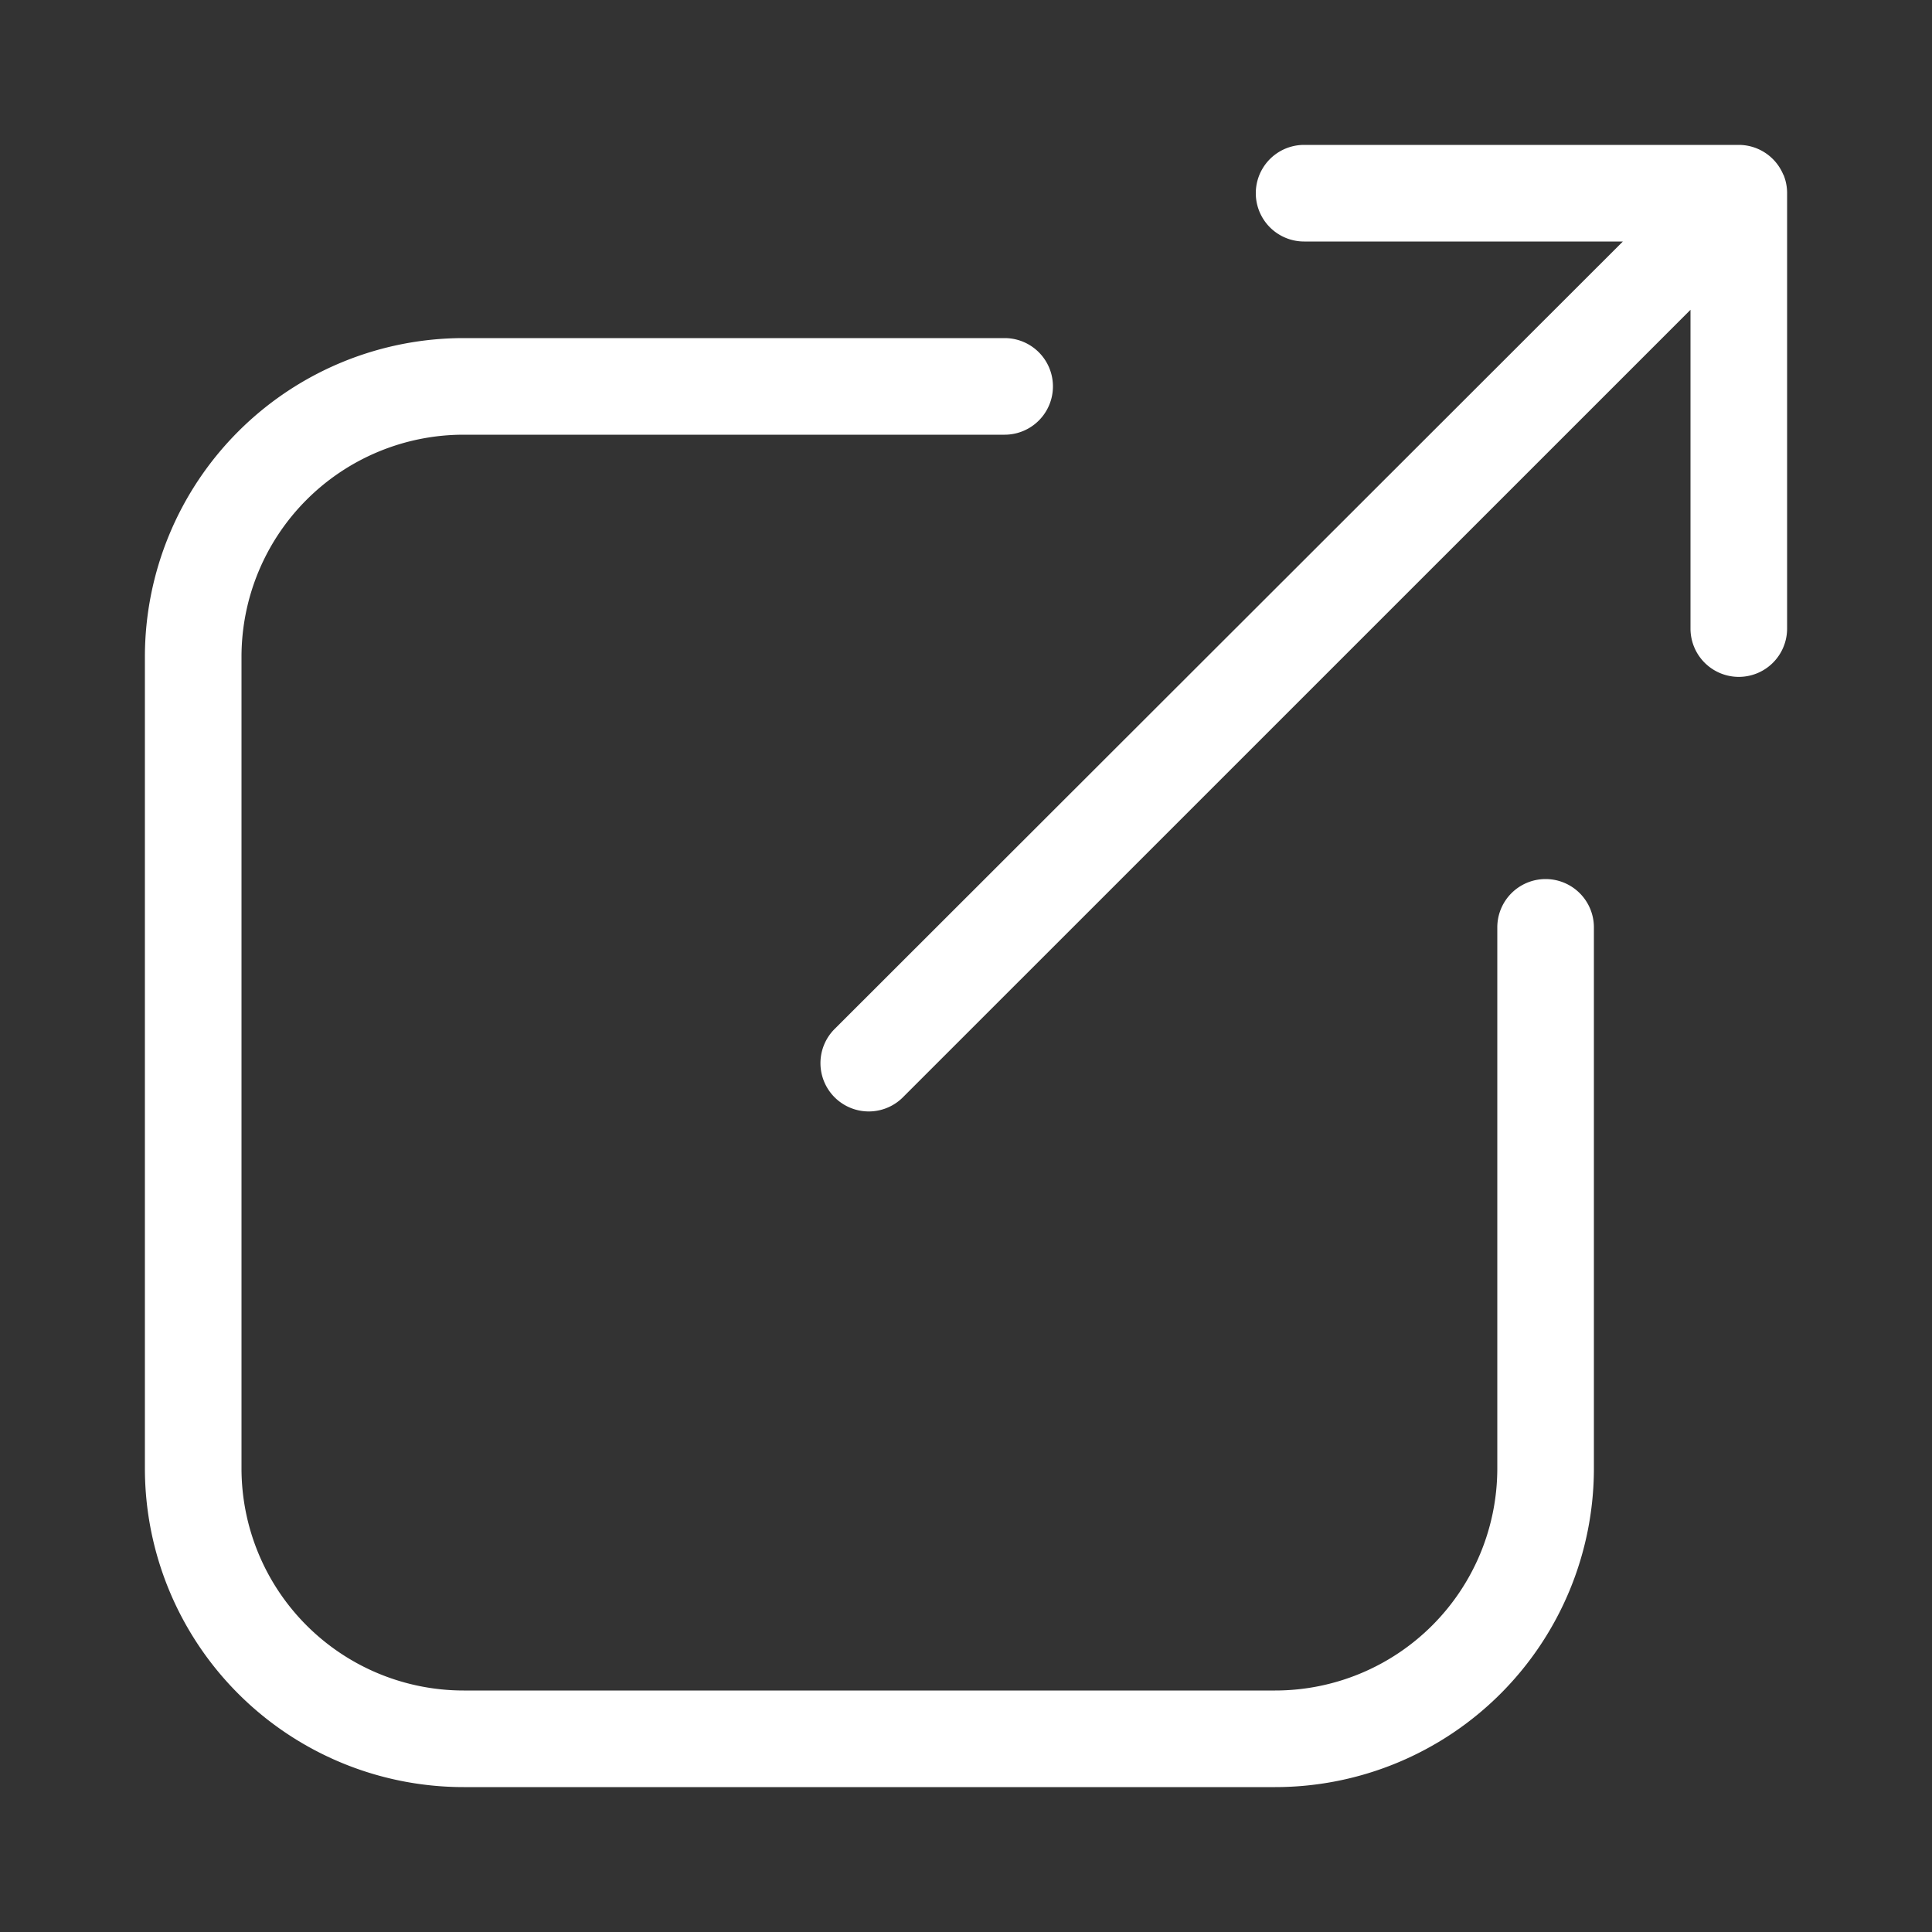
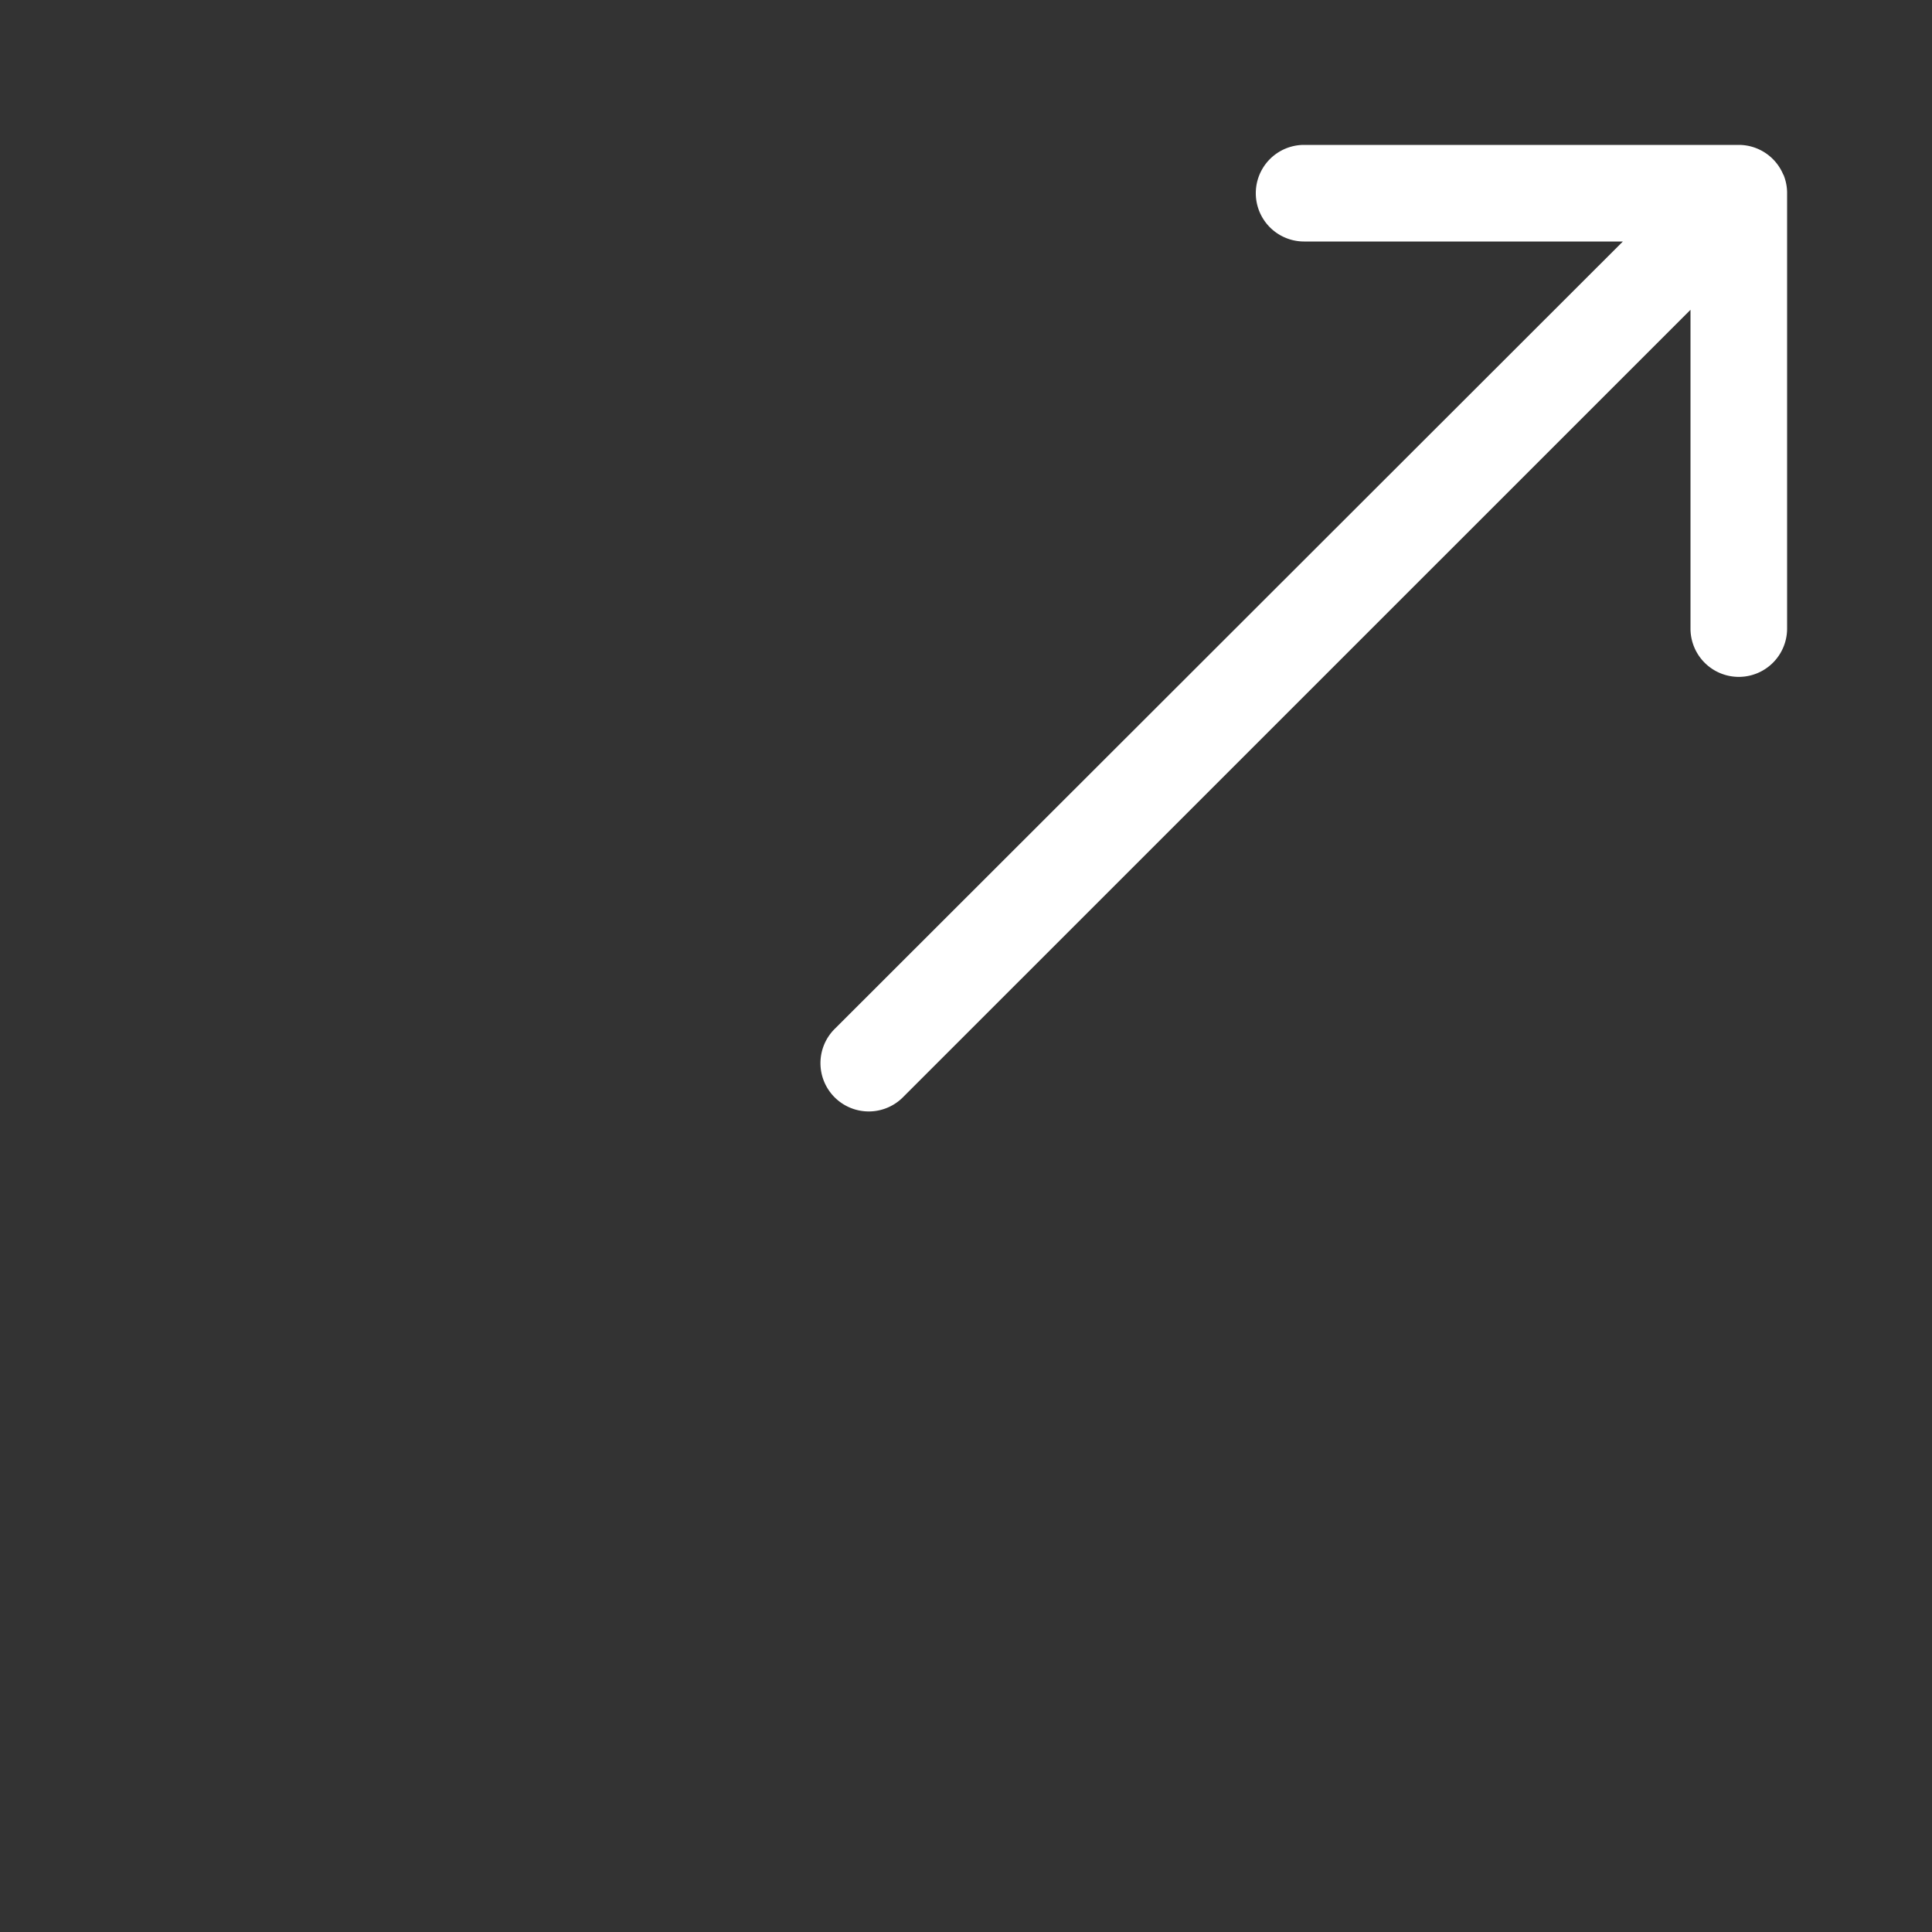
<svg xmlns="http://www.w3.org/2000/svg" id="square-arrow-up-right-white" width="20" height="20" viewBox="0 0 20 20">
  <rect x="0" y="0" width="20" height="20" fill="#333333" stroke="none" />
-   <rect id="Retângulo_3019" data-name="Retângulo 3019" width="20" height="20" fill="none" />
-   <path id="Caminho_21425" data-name="Caminho 21425" d="M16,9.1a.5.5,0,0,0-.5.5v5.6a2.3,2.3,0,0,1-2.3,2.3H4.8a2.3,2.3,0,0,1-2.3-2.3V6.8A2.3,2.3,0,0,1,4.8,4.5h5.6a.5.5,0,0,0,0-1H4.8A3.3,3.3,0,0,0,1.5,6.8v8.4a3.3,3.3,0,0,0,3.3,3.3h8.4a3.3,3.3,0,0,0,3.3-3.3V9.6a.5.5,0,0,0-.5-.5" fill="#fff" />
  <path id="Caminho_21426" data-name="Caminho 21426" d="M18.461,1.809A.5.5,0,0,0,18,1.5H13.5a.5.5,0,0,0,0,1h3.3L8.646,10.646a.5.5,0,1,0,.707.707L17.5,3.207v3.3a.5.5,0,0,0,1,0V2.019l0-.009a.5.5,0,0,0-.037-.2" fill="#fff" />
</svg>